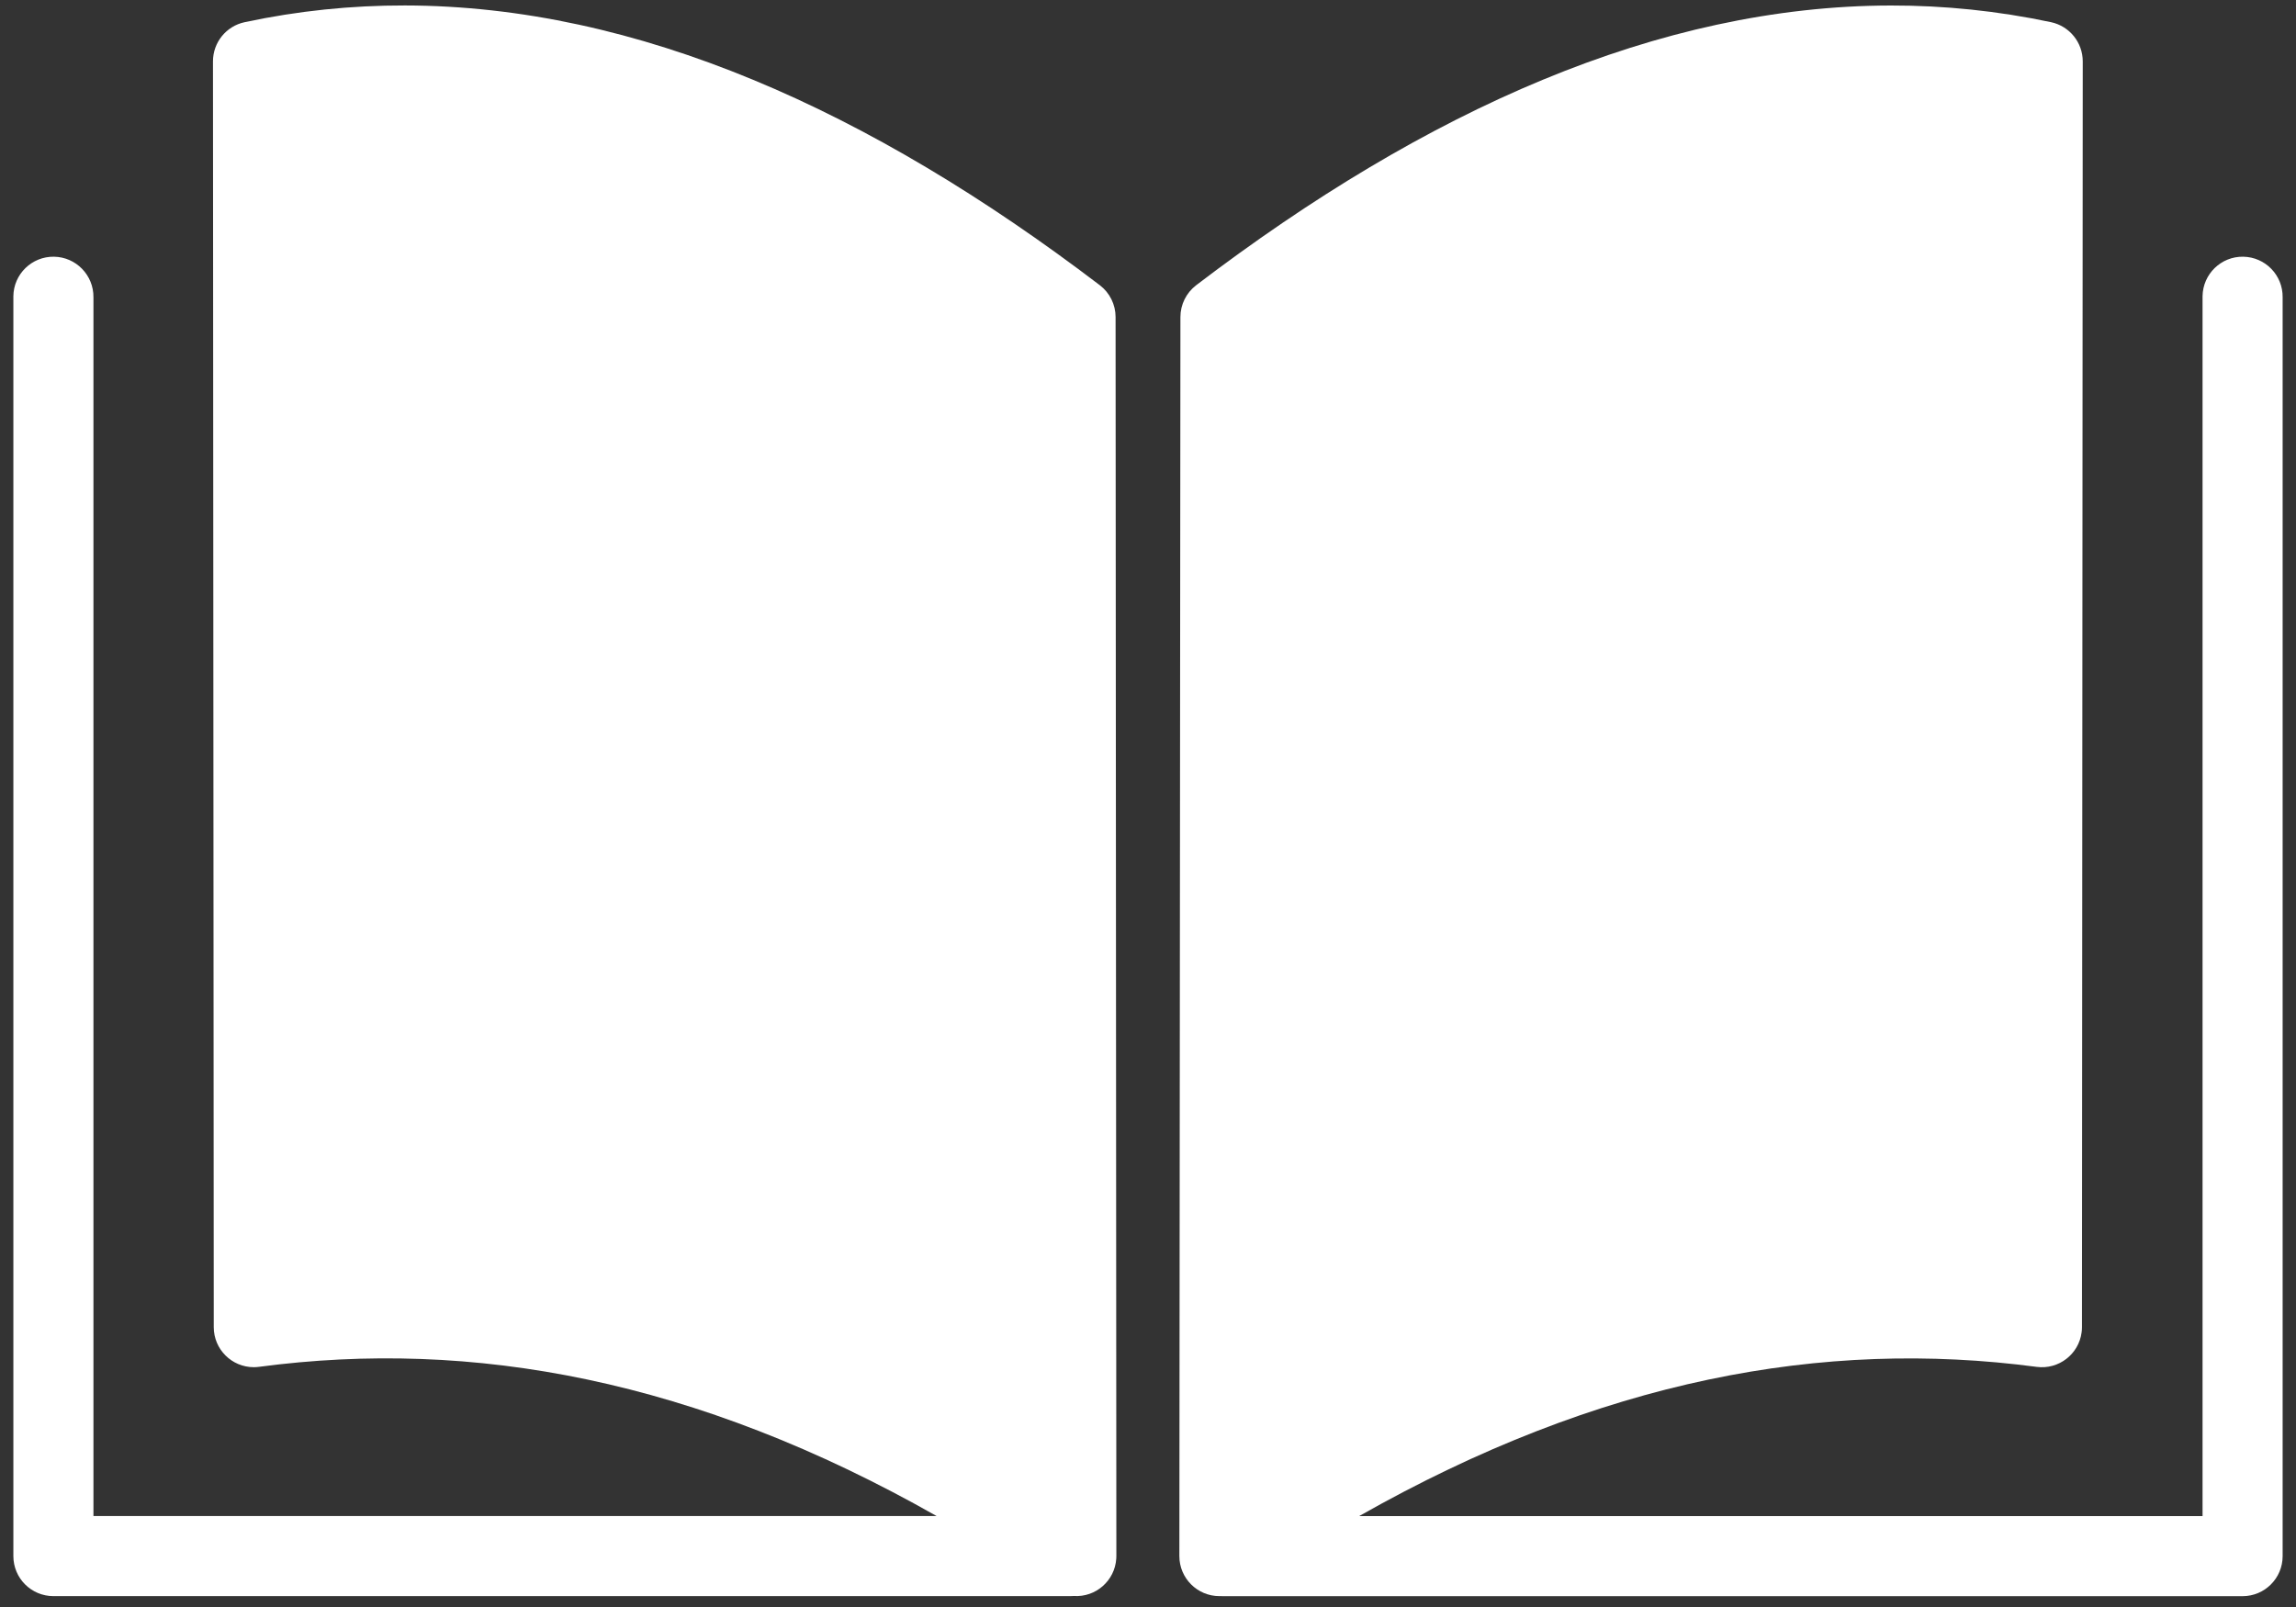
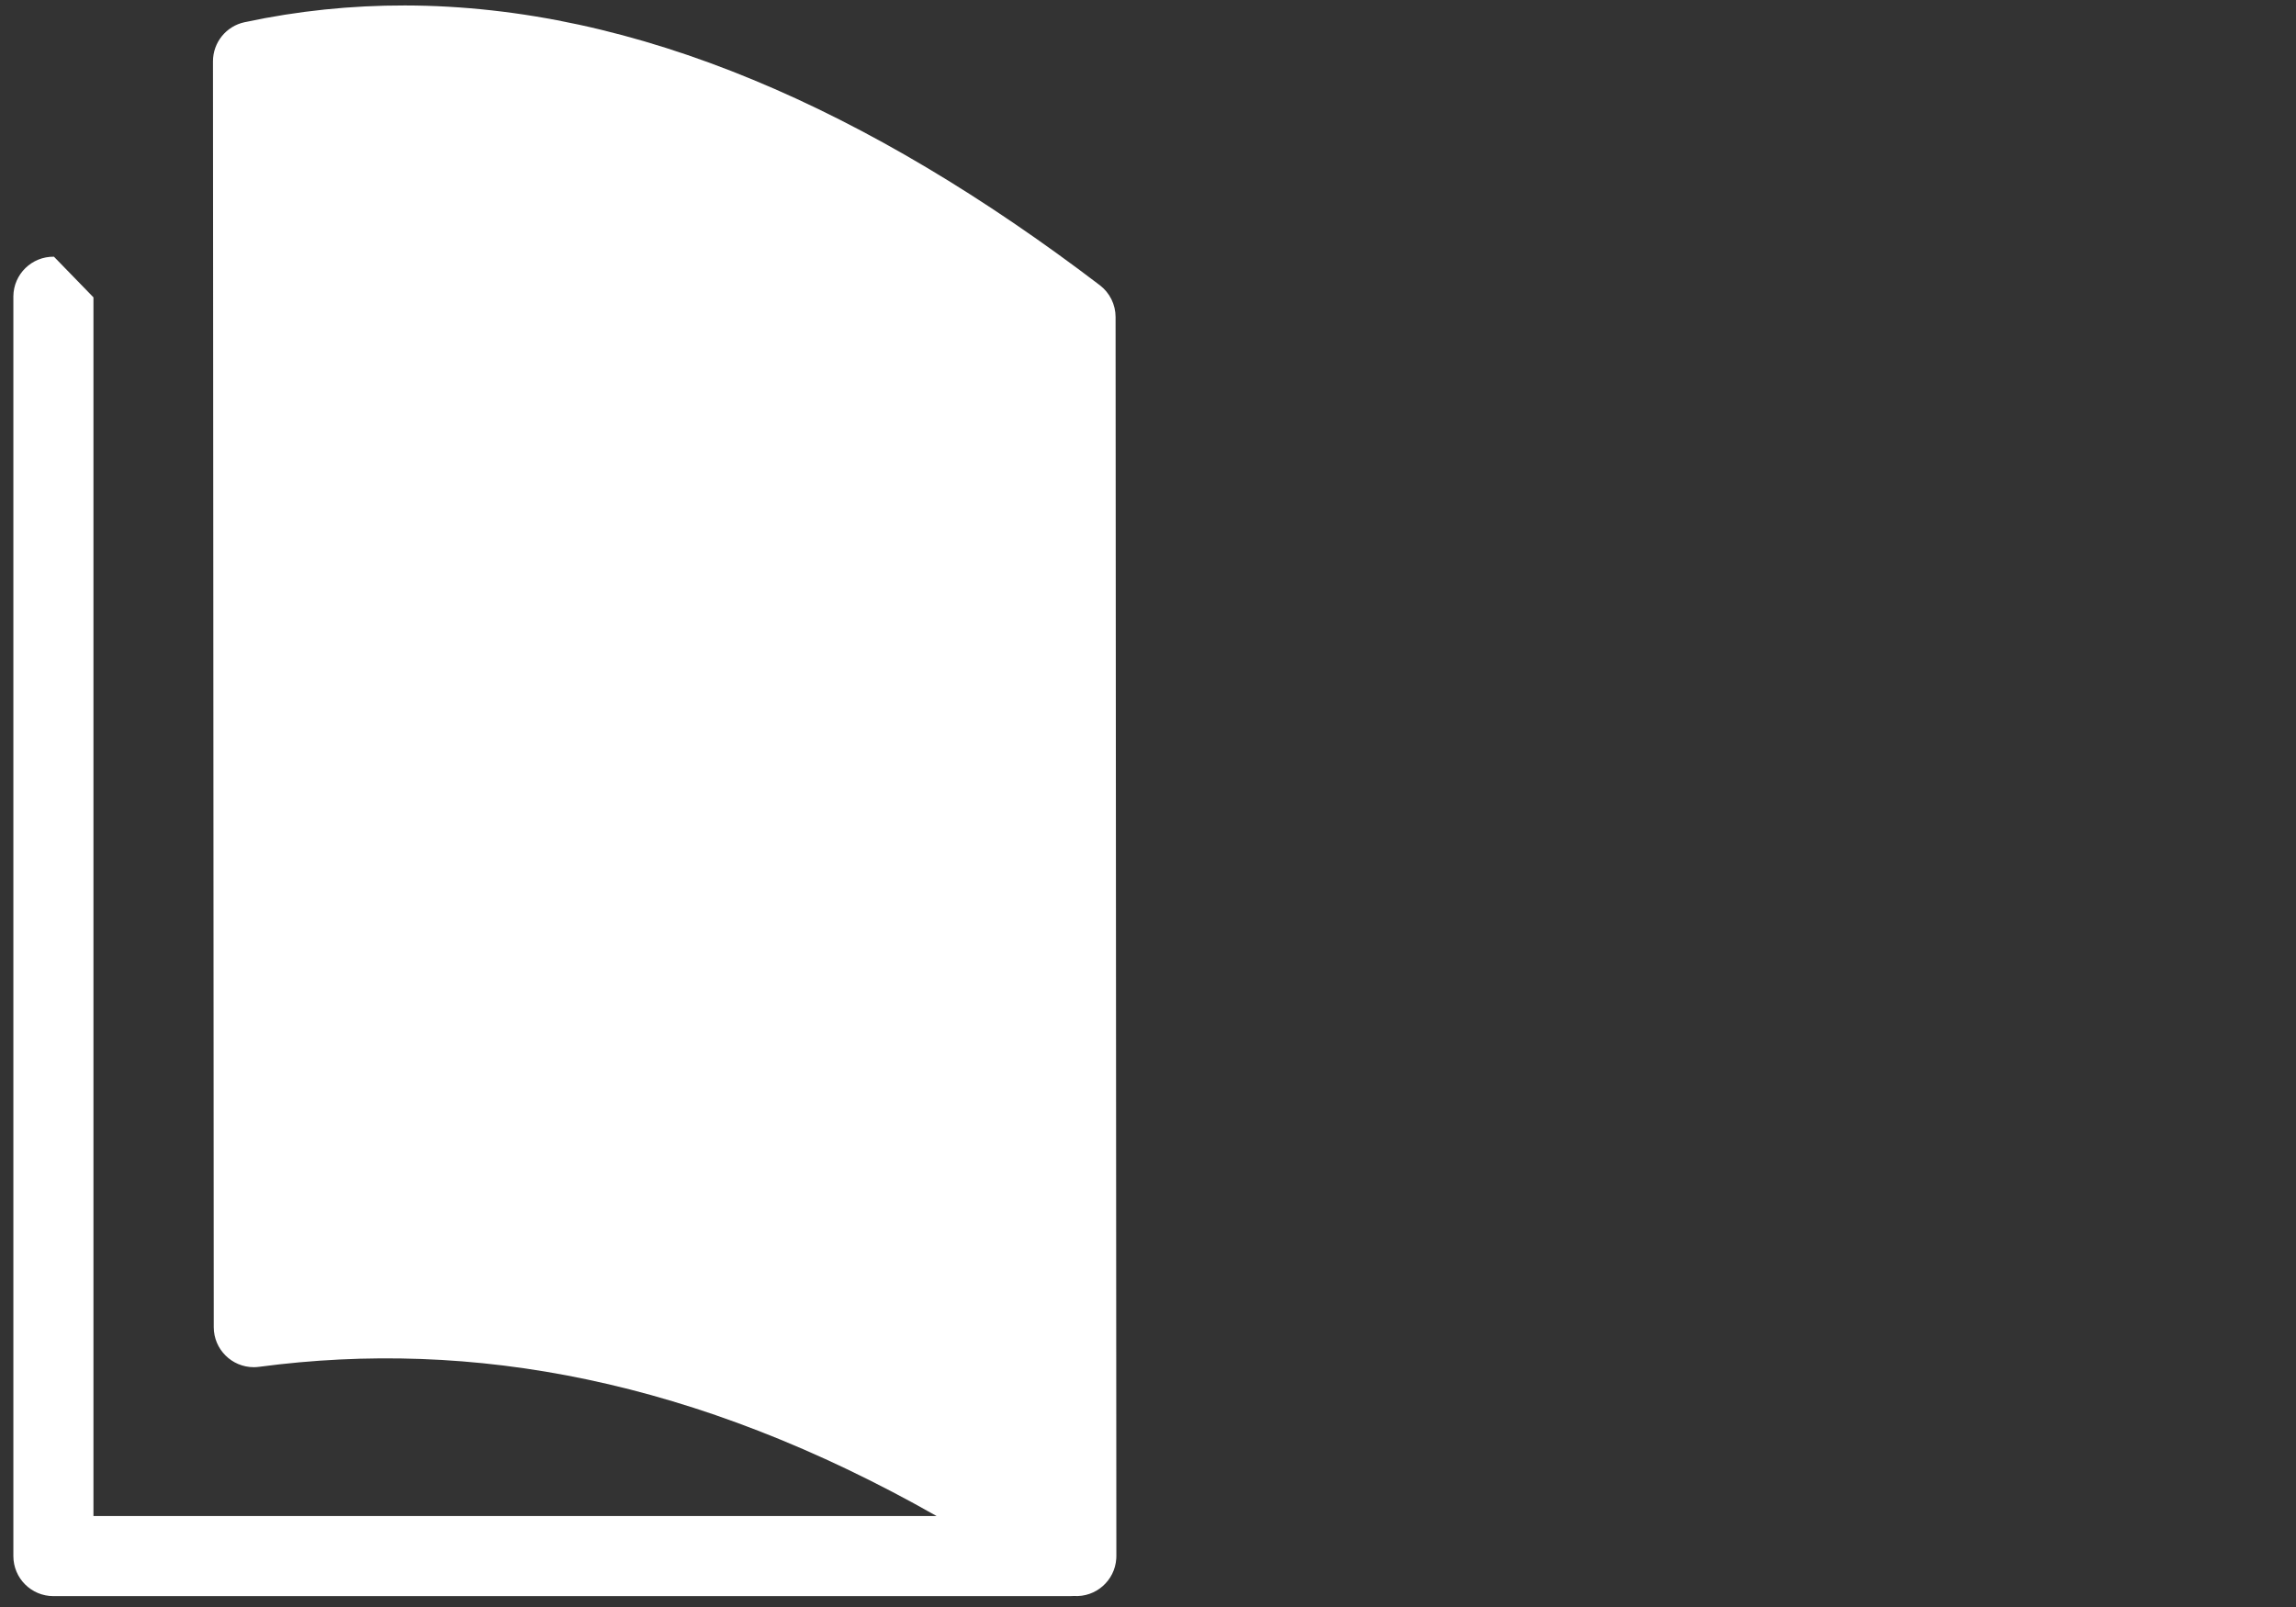
<svg xmlns="http://www.w3.org/2000/svg" width="50px" height="35px" viewBox="0 0 50 35" version="1.1">
  <rect x="0" y="0" width="50" height="35" fill="#333333" stroke="none" />
  <title>formation-book</title>
  <desc>Created with Sketch.</desc>
  <defs />
  <g id="11.cartes--A" stroke="none" stroke-width="1" fill="none" fill-rule="evenodd" transform="translate(-233, -1550)">
    <g id="Carte-composante" transform="translate(-1917, 978)" fill="#FFFFFF" fill-rule="nonzero">
      <g id="Group-24" transform="translate(1468, 294)">
        <g id="Group-21" transform="translate(637, 251)">
          <g id="formation-book" transform="translate(45, 27)">
-             <path d="M1.175,5.591 C0.694,5.584 0.297,5.969 0.291,6.451 C0.291,6.459 0.291,6.467 0.291,6.475 L0.291,33.891 C0.291,34.373 0.681,34.763 1.163,34.763 L23.302,34.763 C23.328,34.763 23.356,34.763 23.383,34.76 C23.863,34.792 24.278,34.427 24.309,33.947 C24.31,33.928 24.311,33.909 24.311,33.891 L24.294,6.905 C24.294,6.633 24.167,6.377 23.951,6.212 C18.933,2.39 13.862,0.127 8.817,0.119 C7.652,0.117 6.49,0.235 5.329,0.483 C4.926,0.568 4.638,0.924 4.638,1.336 C4.644,10.526 4.65,19.716 4.655,28.905 C4.655,29.387 5.046,29.777 5.528,29.777 C5.566,29.777 5.604,29.774 5.642,29.769 C10.291,29.153 15.149,30.042 20.397,33.019 L2.035,33.019 L2.035,6.476 C2.041,5.994 1.656,5.598 1.175,5.591 Z" id="Shape" />
-             <path d="M25.706,6.906 L25.683,33.891 C25.683,34.373 26.074,34.763 26.555,34.763 C26.566,34.763 26.577,34.763 26.588,34.763 C26.608,34.764 26.627,34.765 26.647,34.764 L48.837,34.764 C49.319,34.764 49.709,34.373 49.709,33.892 L49.709,6.476 C49.716,5.994 49.331,5.598 48.849,5.591 C48.368,5.584 47.972,5.969 47.965,6.451 C47.965,6.459 47.965,6.467 47.965,6.476 L47.965,33.02 L29.598,33.02 C34.846,30.043 39.709,29.155 44.352,29.77 C44.83,29.833 45.268,29.497 45.331,29.02 C45.337,28.982 45.339,28.944 45.339,28.906 C45.345,19.716 45.35,10.526 45.356,1.337 C45.356,0.925 45.068,0.569 44.665,0.483 C43.505,0.237 42.341,0.118 41.177,0.12 C36.131,0.128 31.062,2.391 26.048,6.213 C25.833,6.378 25.706,6.634 25.706,6.906 Z" id="Shape" />
+             <path d="M1.175,5.591 C0.694,5.584 0.297,5.969 0.291,6.451 C0.291,6.459 0.291,6.467 0.291,6.475 L0.291,33.891 C0.291,34.373 0.681,34.763 1.163,34.763 L23.302,34.763 C23.328,34.763 23.356,34.763 23.383,34.76 C23.863,34.792 24.278,34.427 24.309,33.947 C24.31,33.928 24.311,33.909 24.311,33.891 L24.294,6.905 C24.294,6.633 24.167,6.377 23.951,6.212 C18.933,2.39 13.862,0.127 8.817,0.119 C7.652,0.117 6.49,0.235 5.329,0.483 C4.926,0.568 4.638,0.924 4.638,1.336 C4.644,10.526 4.65,19.716 4.655,28.905 C4.655,29.387 5.046,29.777 5.528,29.777 C5.566,29.777 5.604,29.774 5.642,29.769 C10.291,29.153 15.149,30.042 20.397,33.019 L2.035,33.019 L2.035,6.476 Z" id="Shape" />
          </g>
        </g>
      </g>
    </g>
  </g>
</svg>